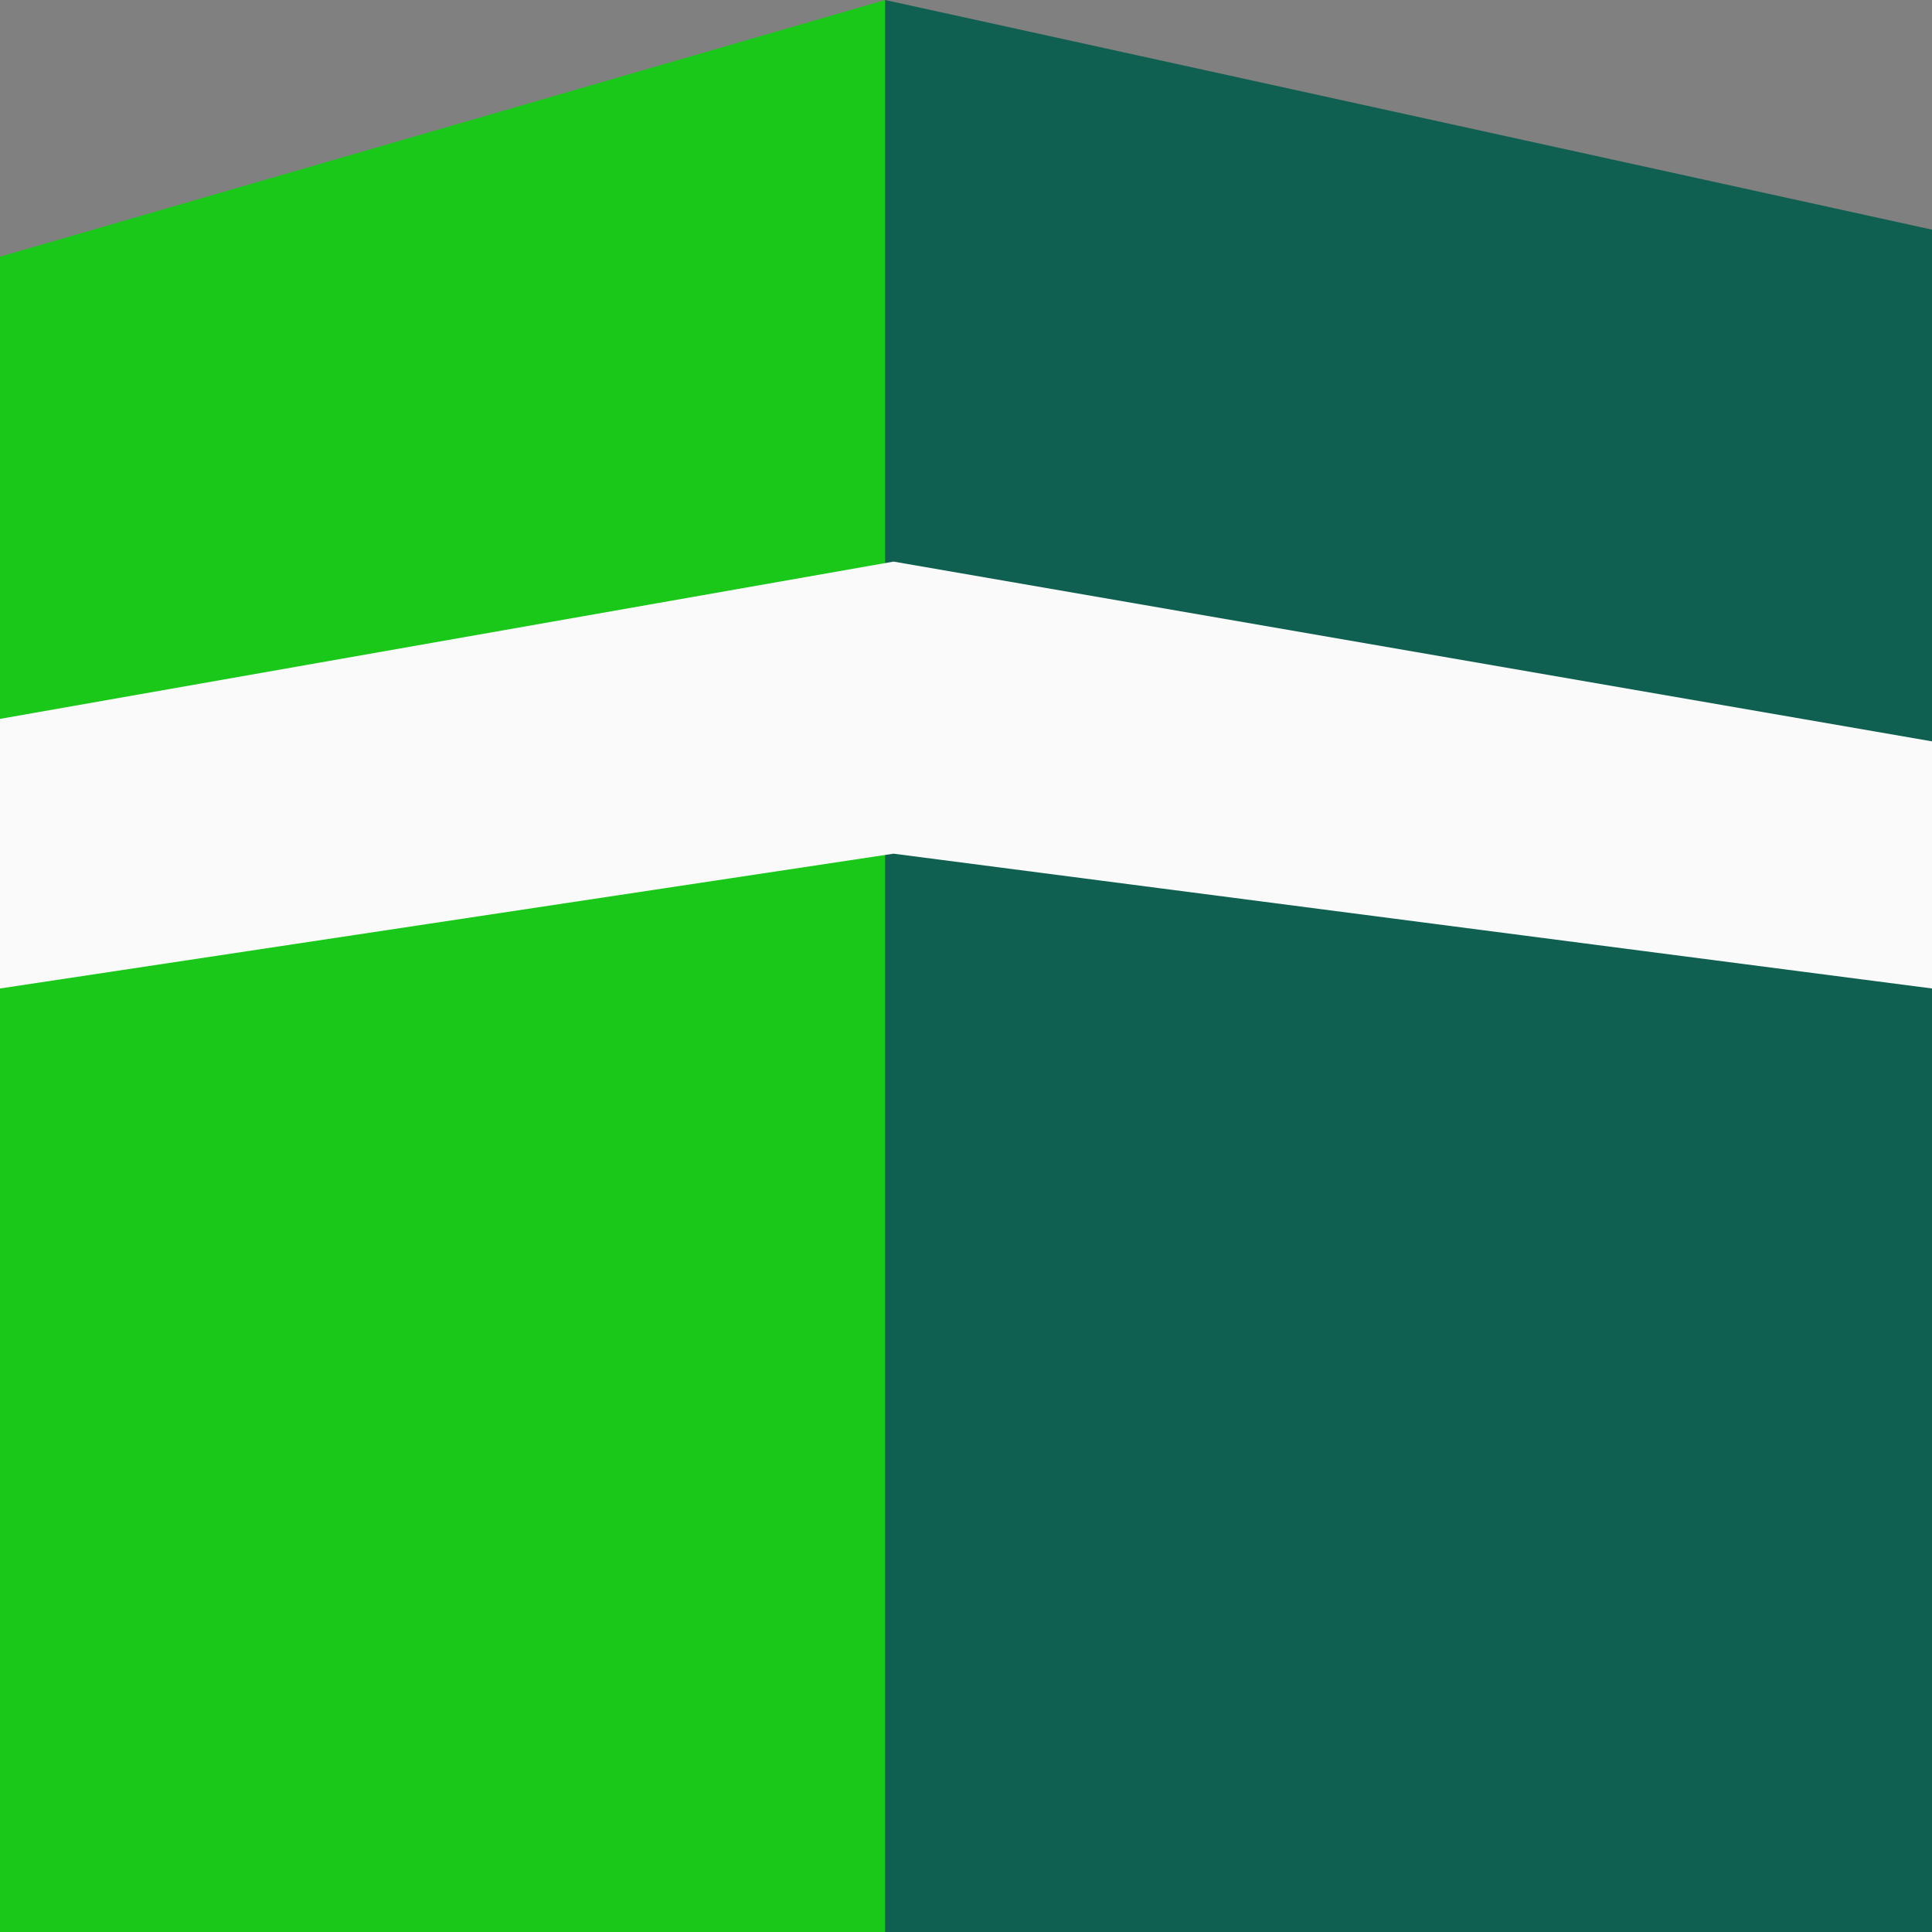
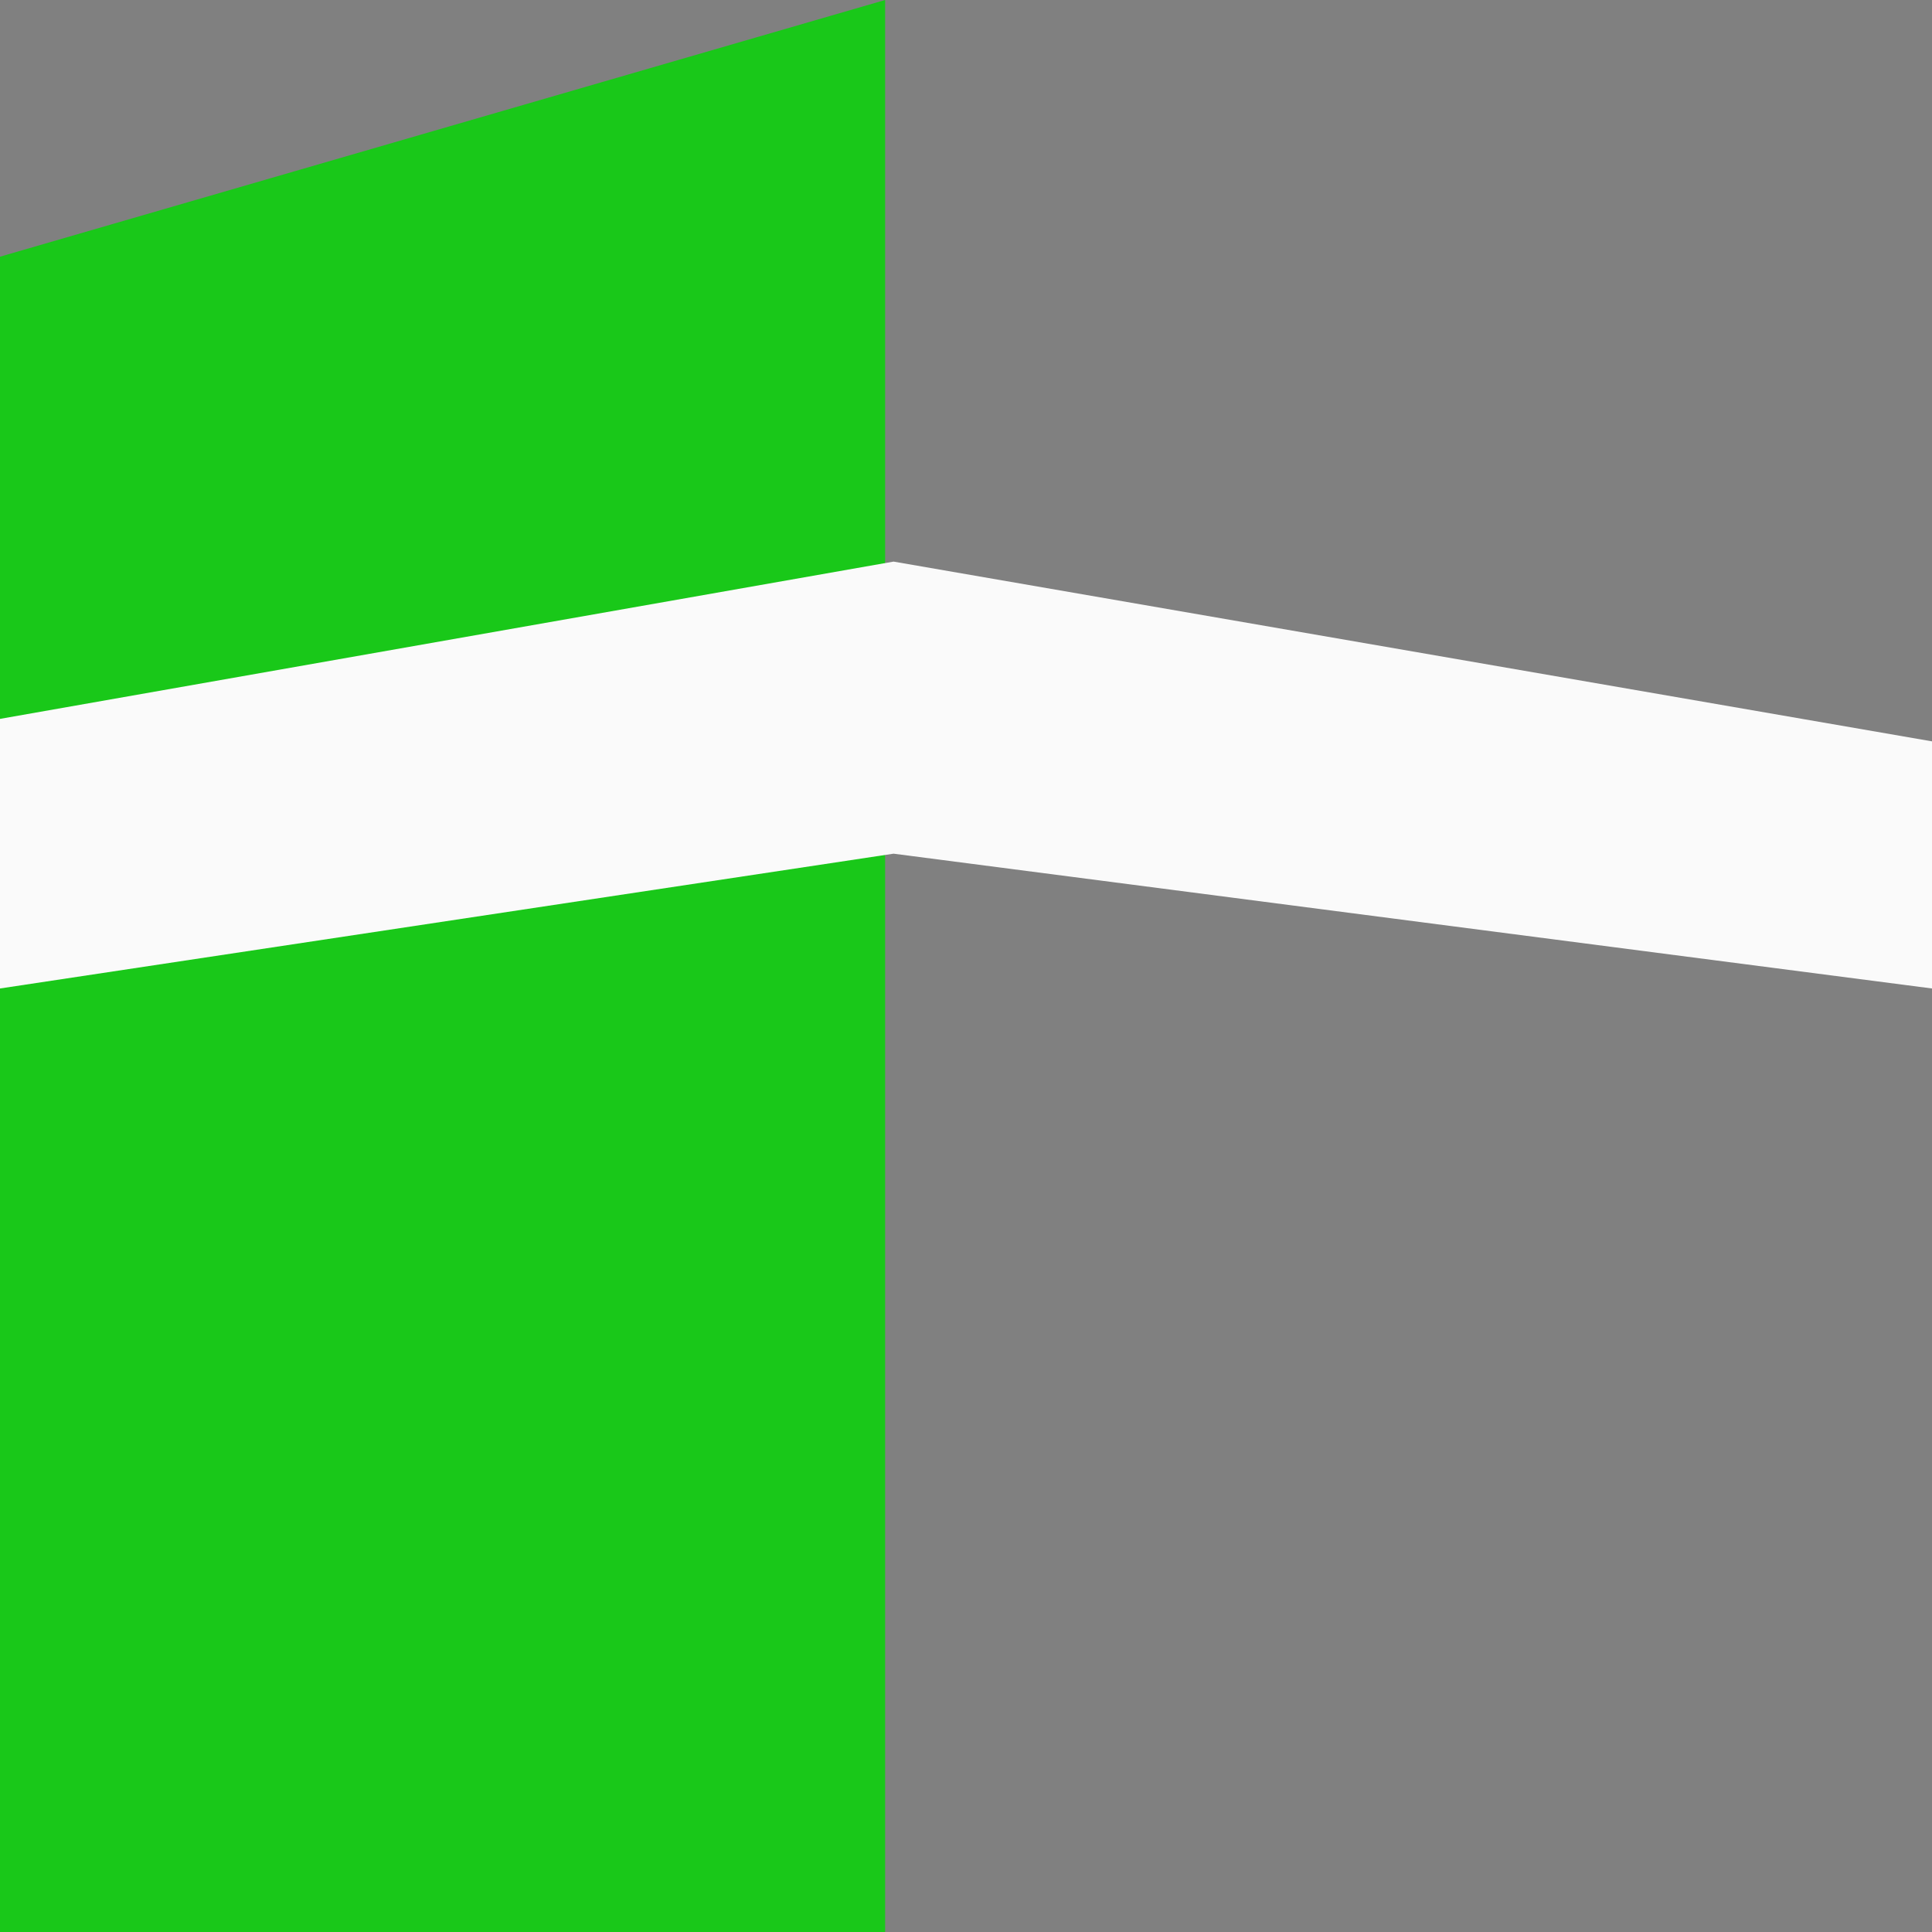
<svg xmlns="http://www.w3.org/2000/svg" width="22" height="22" viewBox="0 0 22 22" fill="none">
  <rect x="0" y="0" width="22" height="22" fill="#808080" stroke="none" />
  <path d="M10.079 0L0 2.923V22H10.079V0Z" fill="#19C819" />
-   <path d="M22 22H10.079V0L22 2.615V22Z" fill="#0F6051" />
  <path d="M10.175 6.395L0 8.186V11.256L10.175 9.721L22 11.256V8.442L10.175 6.395Z" fill="#FAFAFA" />
</svg>